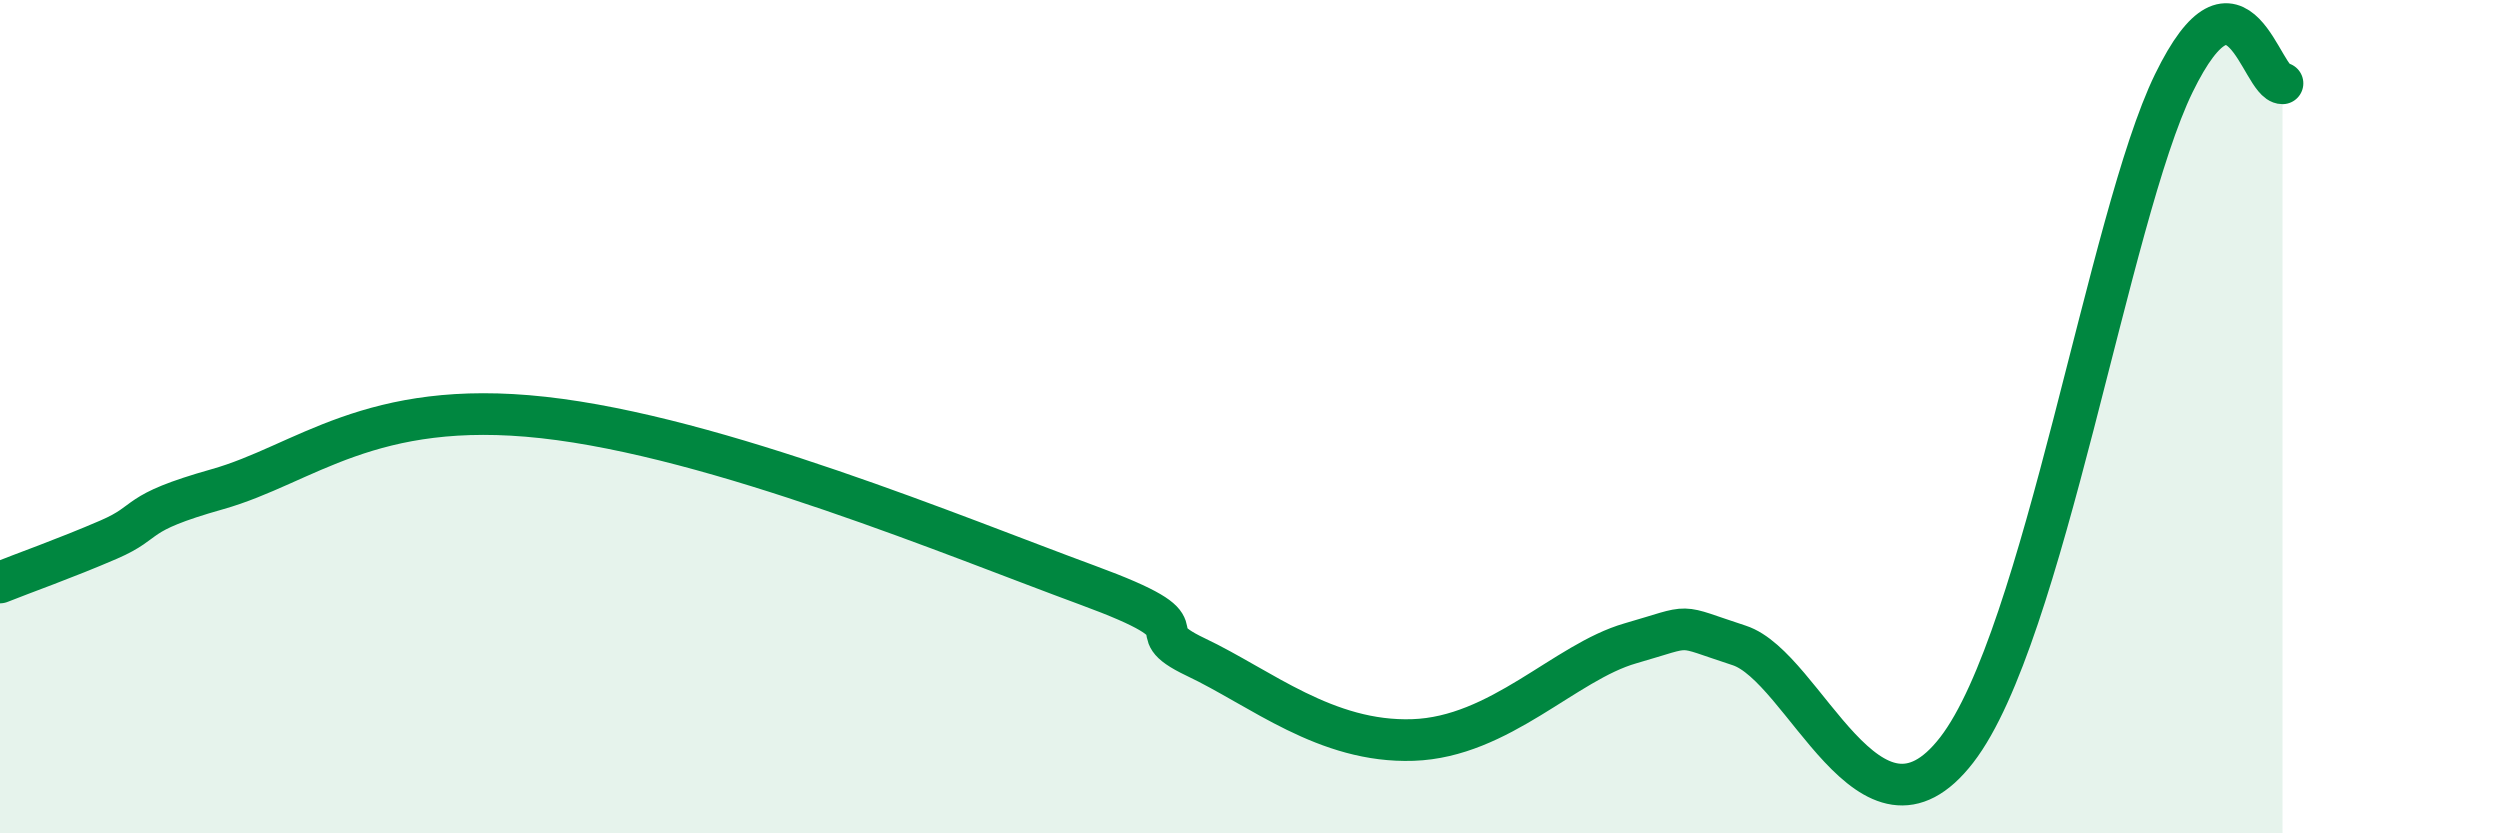
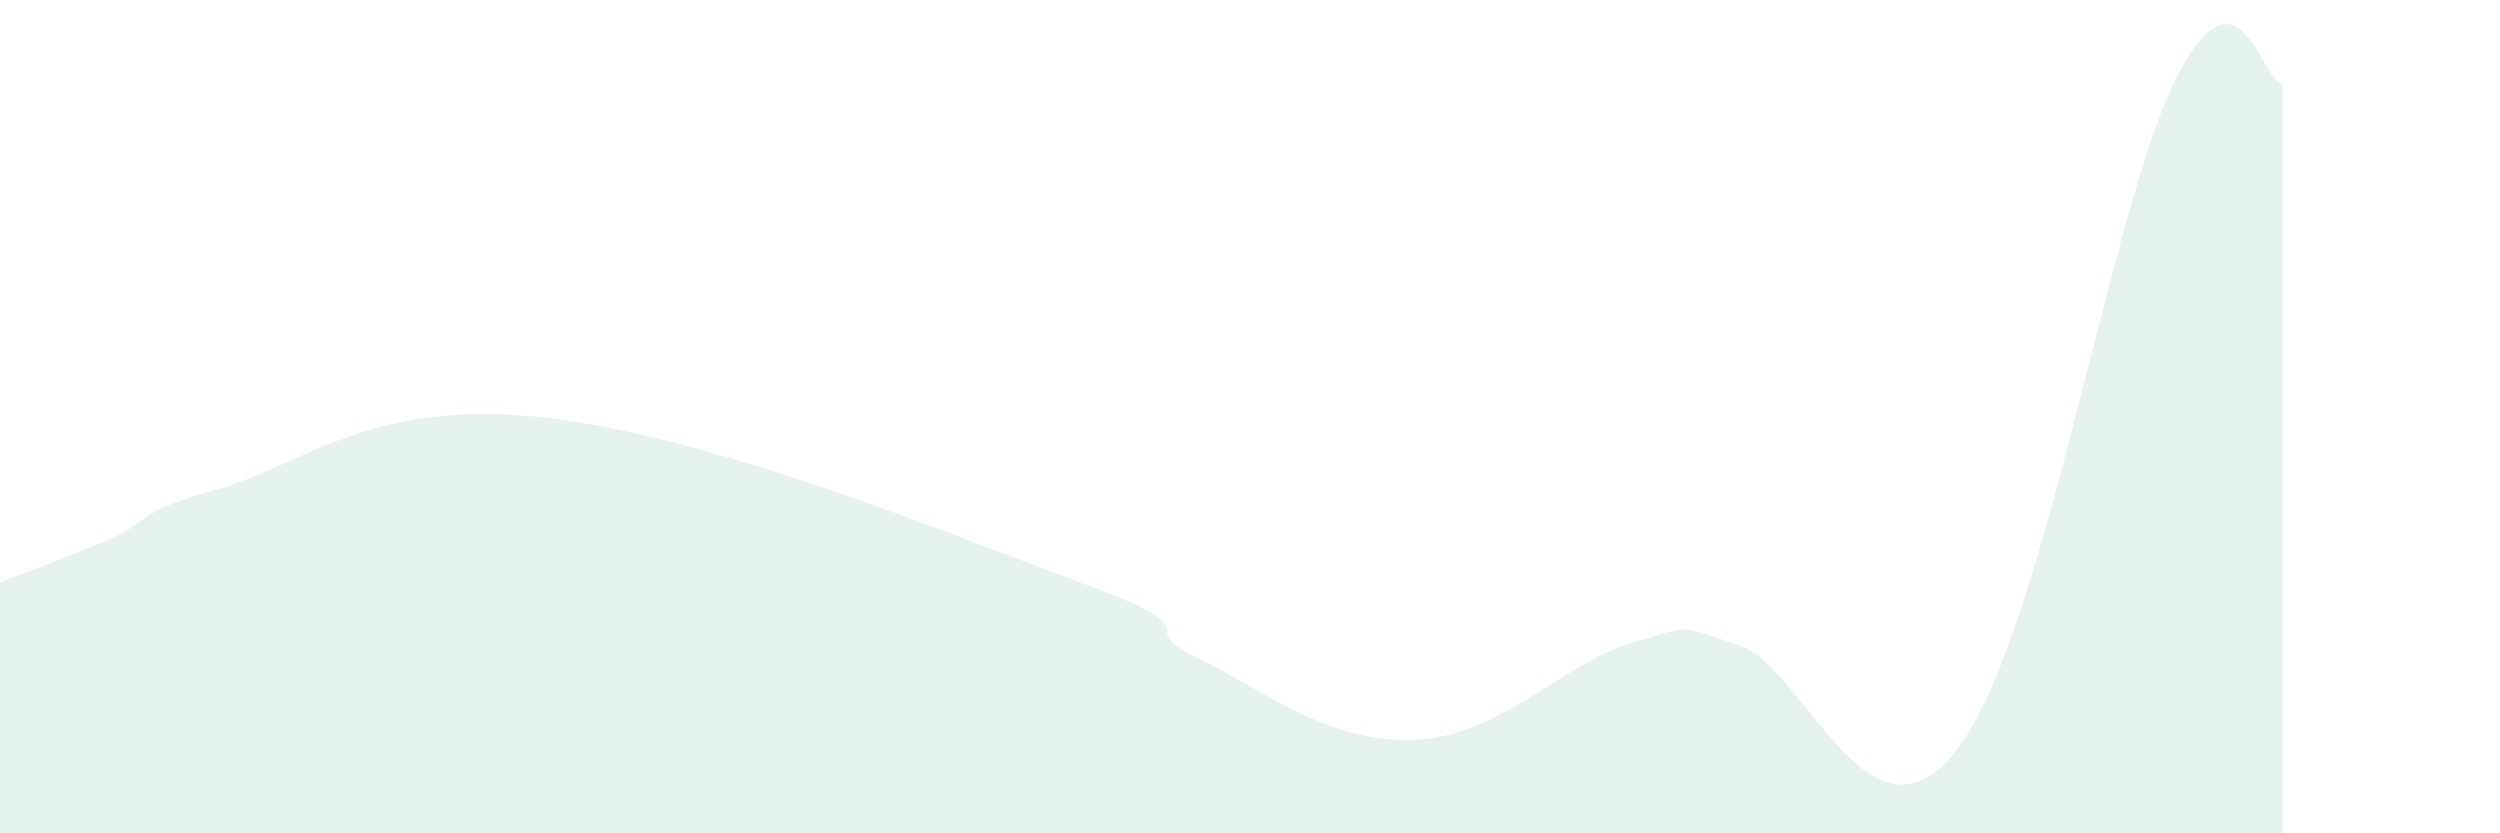
<svg xmlns="http://www.w3.org/2000/svg" width="60" height="20" viewBox="0 0 60 20">
  <path d="M 0,13.98 C 0.52,13.77 1.57,13.4 2.61,12.95 C 3.65,12.5 3.13,12.33 5.22,11.74 C 7.31,11.15 8.87,9.56 13.04,10.02 C 17.21,10.48 22.96,12.89 26.09,14.04 C 29.22,15.19 27.14,15.03 28.7,15.77 C 30.26,16.51 31.82,17.83 33.91,17.76 C 36,17.69 37.56,15.89 39.13,15.44 C 40.7,14.99 40.17,14.98 41.74,15.49 C 43.31,16 44.87,20.7 46.96,18 C 49.05,15.3 50.61,5.2 52.17,2 C 53.73,-1.2 54.26,2 54.78,2L54.78 20L0 20Z" fill="#008740" opacity="0.1" stroke-linecap="round" stroke-linejoin="round" />
-   <path d="M 0,13.98 C 0.52,13.77 1.57,13.4 2.61,12.95 C 3.65,12.5 3.13,12.33 5.22,11.74 C 7.31,11.15 8.87,9.56 13.04,10.02 C 17.21,10.48 22.96,12.89 26.09,14.04 C 29.22,15.19 27.14,15.03 28.7,15.77 C 30.26,16.51 31.82,17.83 33.91,17.76 C 36,17.69 37.56,15.89 39.13,15.44 C 40.7,14.99 40.17,14.98 41.74,15.49 C 43.31,16 44.87,20.7 46.96,18 C 49.05,15.3 50.61,5.2 52.17,2 C 53.73,-1.2 54.26,2 54.78,2" stroke="#008740" stroke-width="1" fill="none" stroke-linecap="round" stroke-linejoin="round" />
</svg>